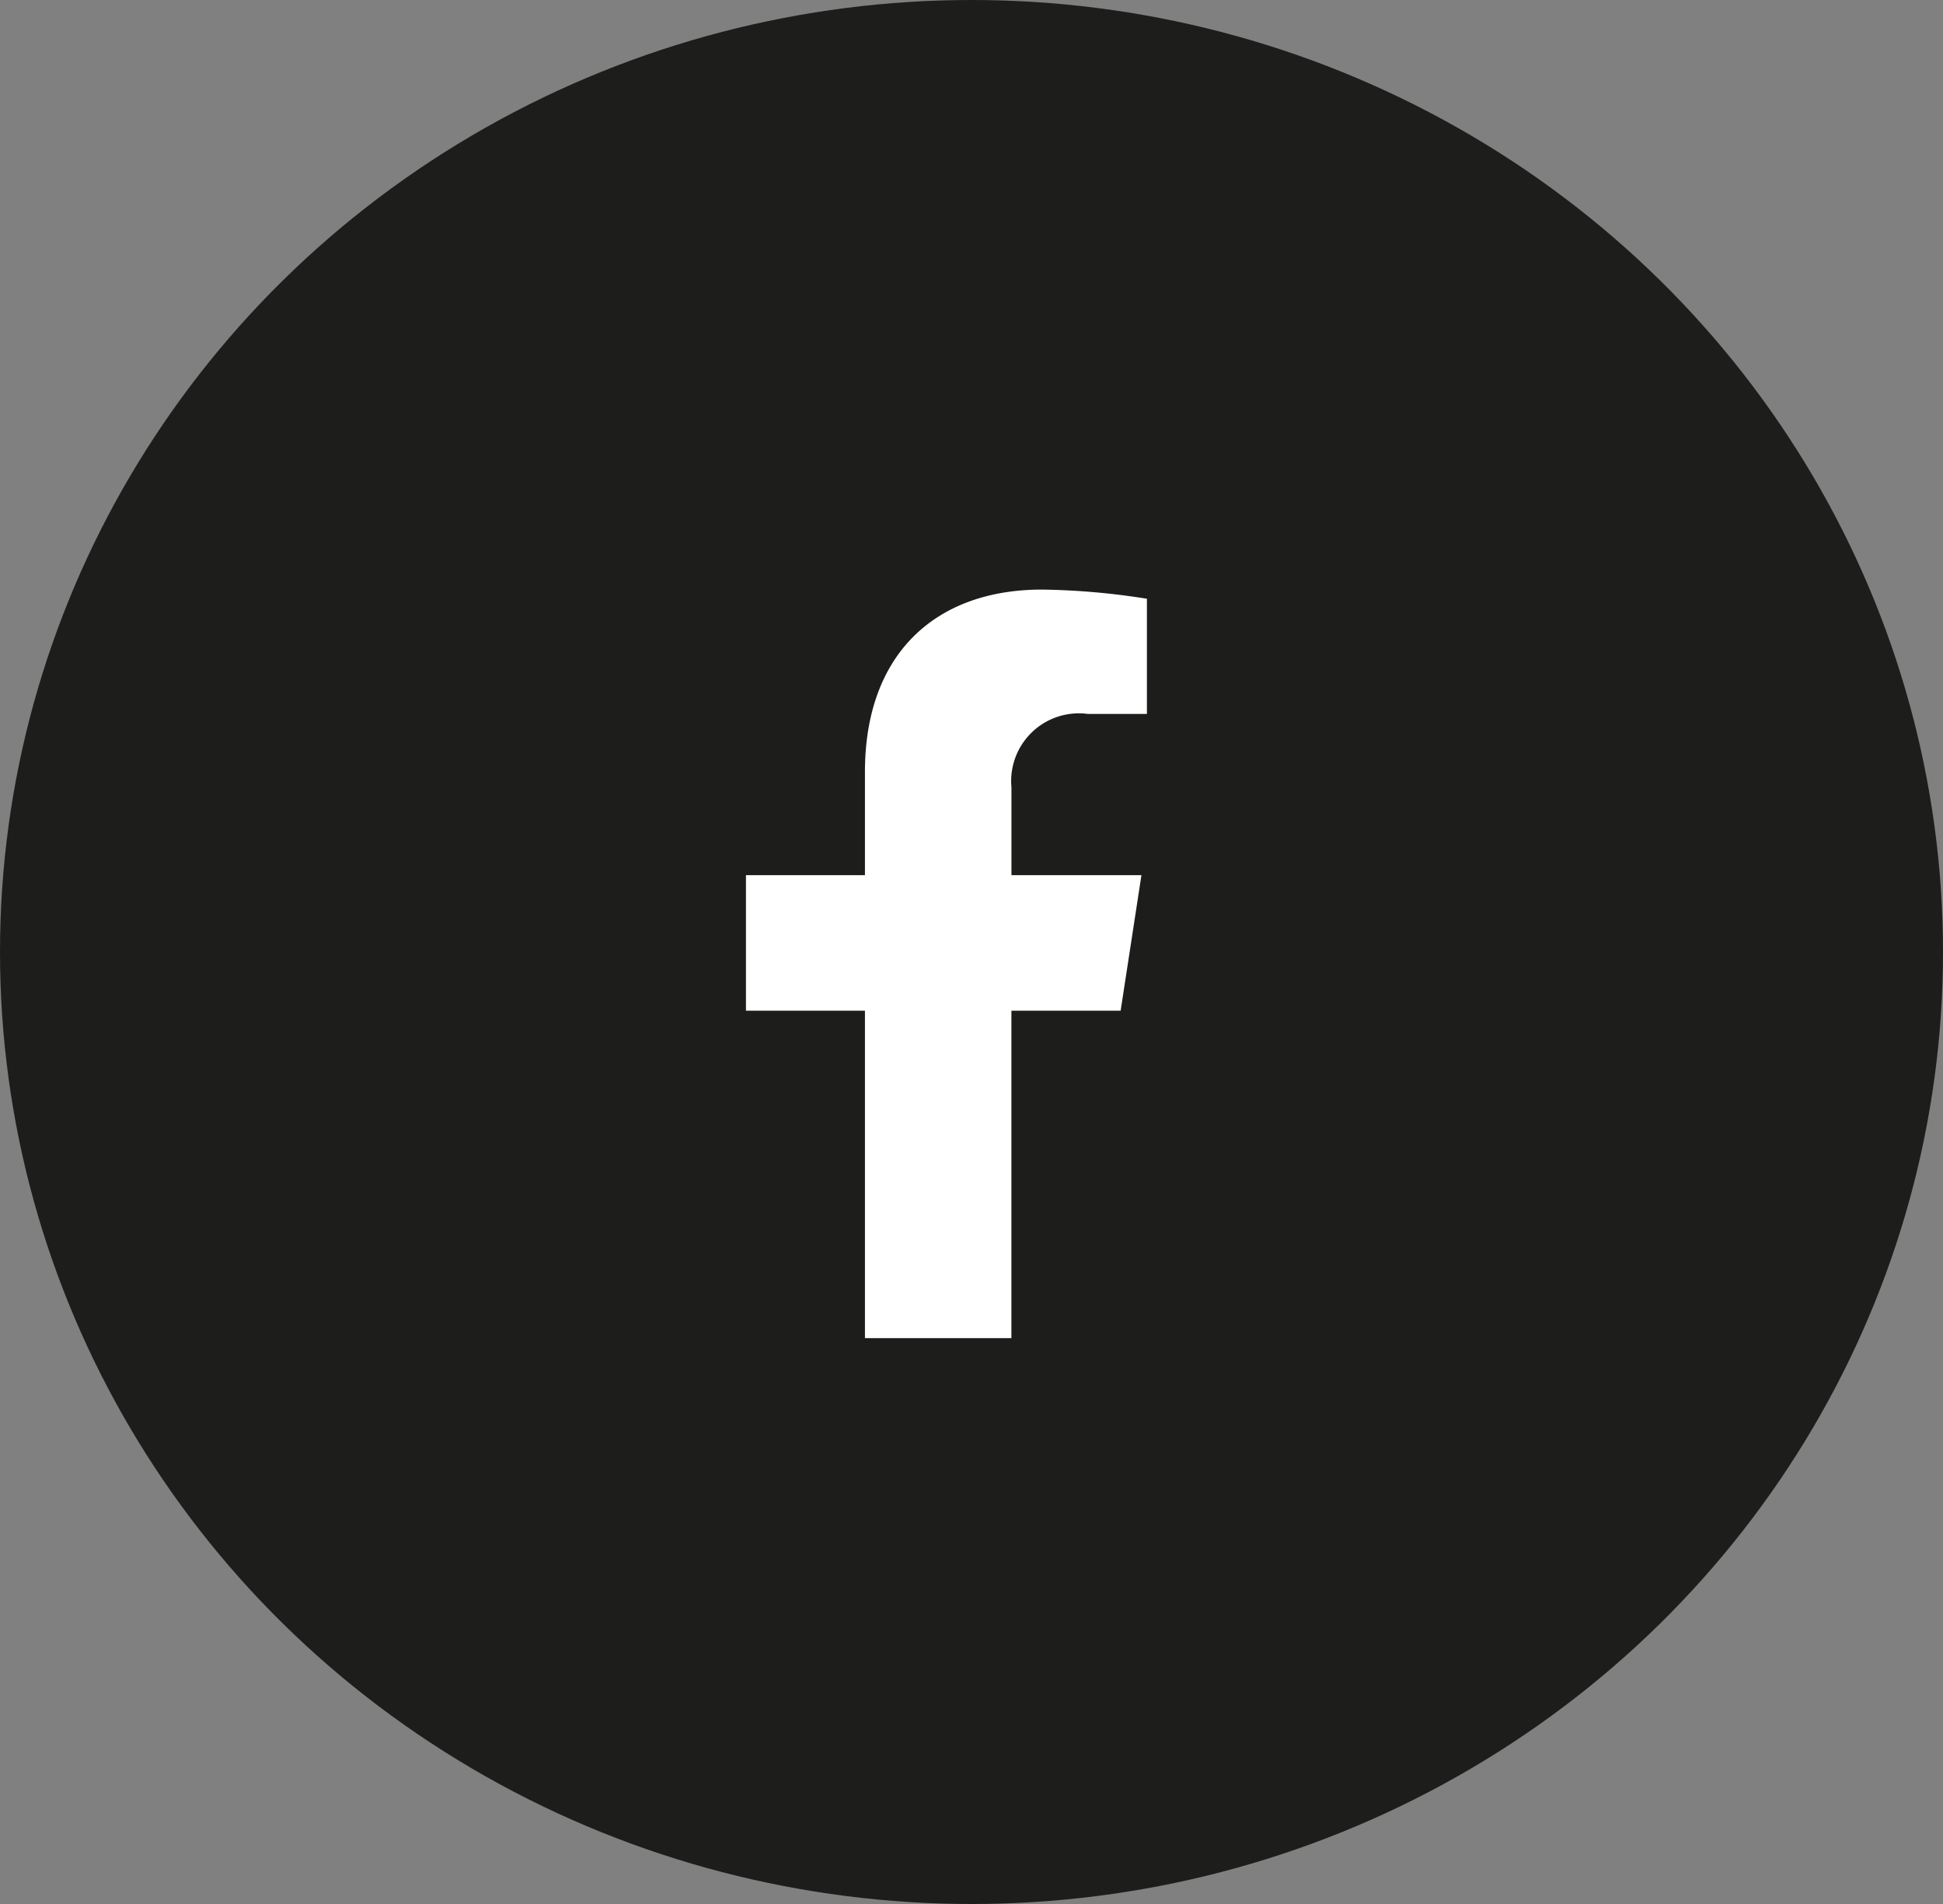
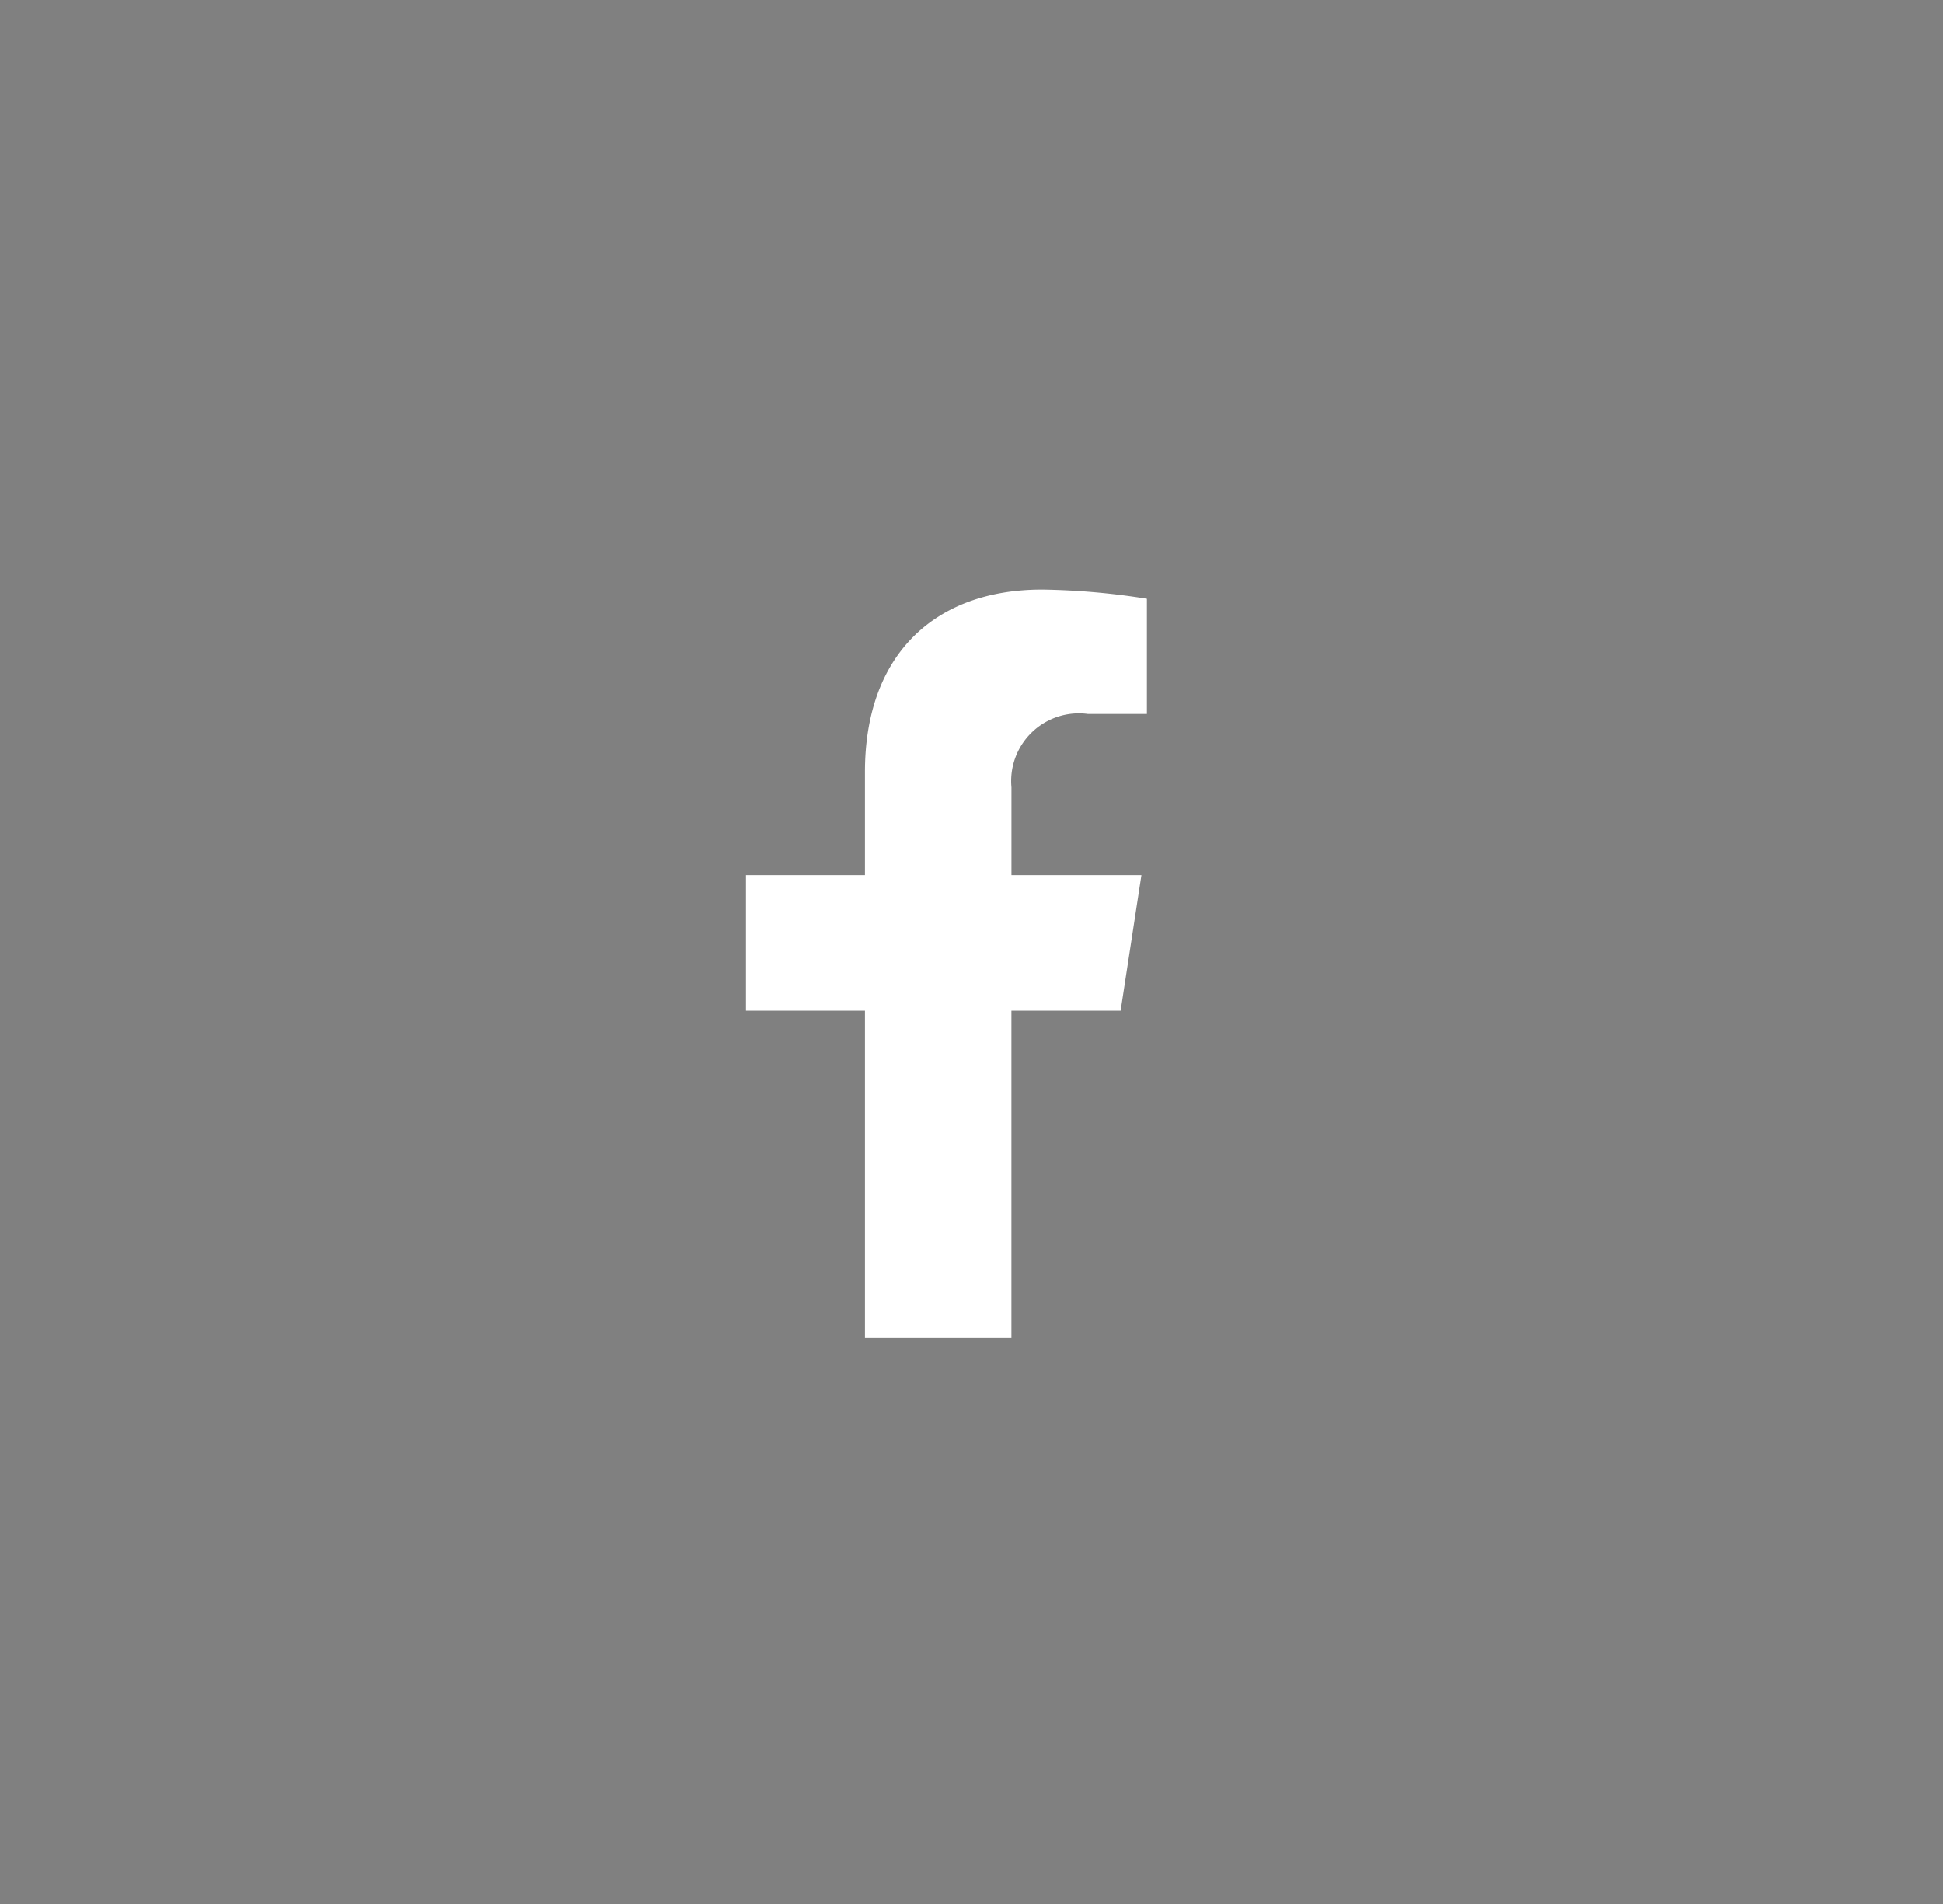
<svg xmlns="http://www.w3.org/2000/svg" id="ic_facebook" width="50" height="49" viewBox="0 0 50 49">
  <rect x="0" y="0" width="50" height="49" fill="#808080" stroke="none" />
-   <ellipse id="Ellipse_33" data-name="Ellipse 33" cx="25" cy="24.5" rx="25" ry="24.5" fill="#1d1d1b" />
  <path id="facebook-f" d="M32.532,10.837l.535-3.487H29.722V5.088A1.743,1.743,0,0,1,31.687,3.2h1.521V.236A18.547,18.547,0,0,0,30.508,0c-2.755,0-4.556,1.67-4.556,4.693V7.35H22.89v3.487h3.062v8.428h3.769V10.837Z" transform="translate(-3.694 15.173)" fill="#fff" />
</svg>